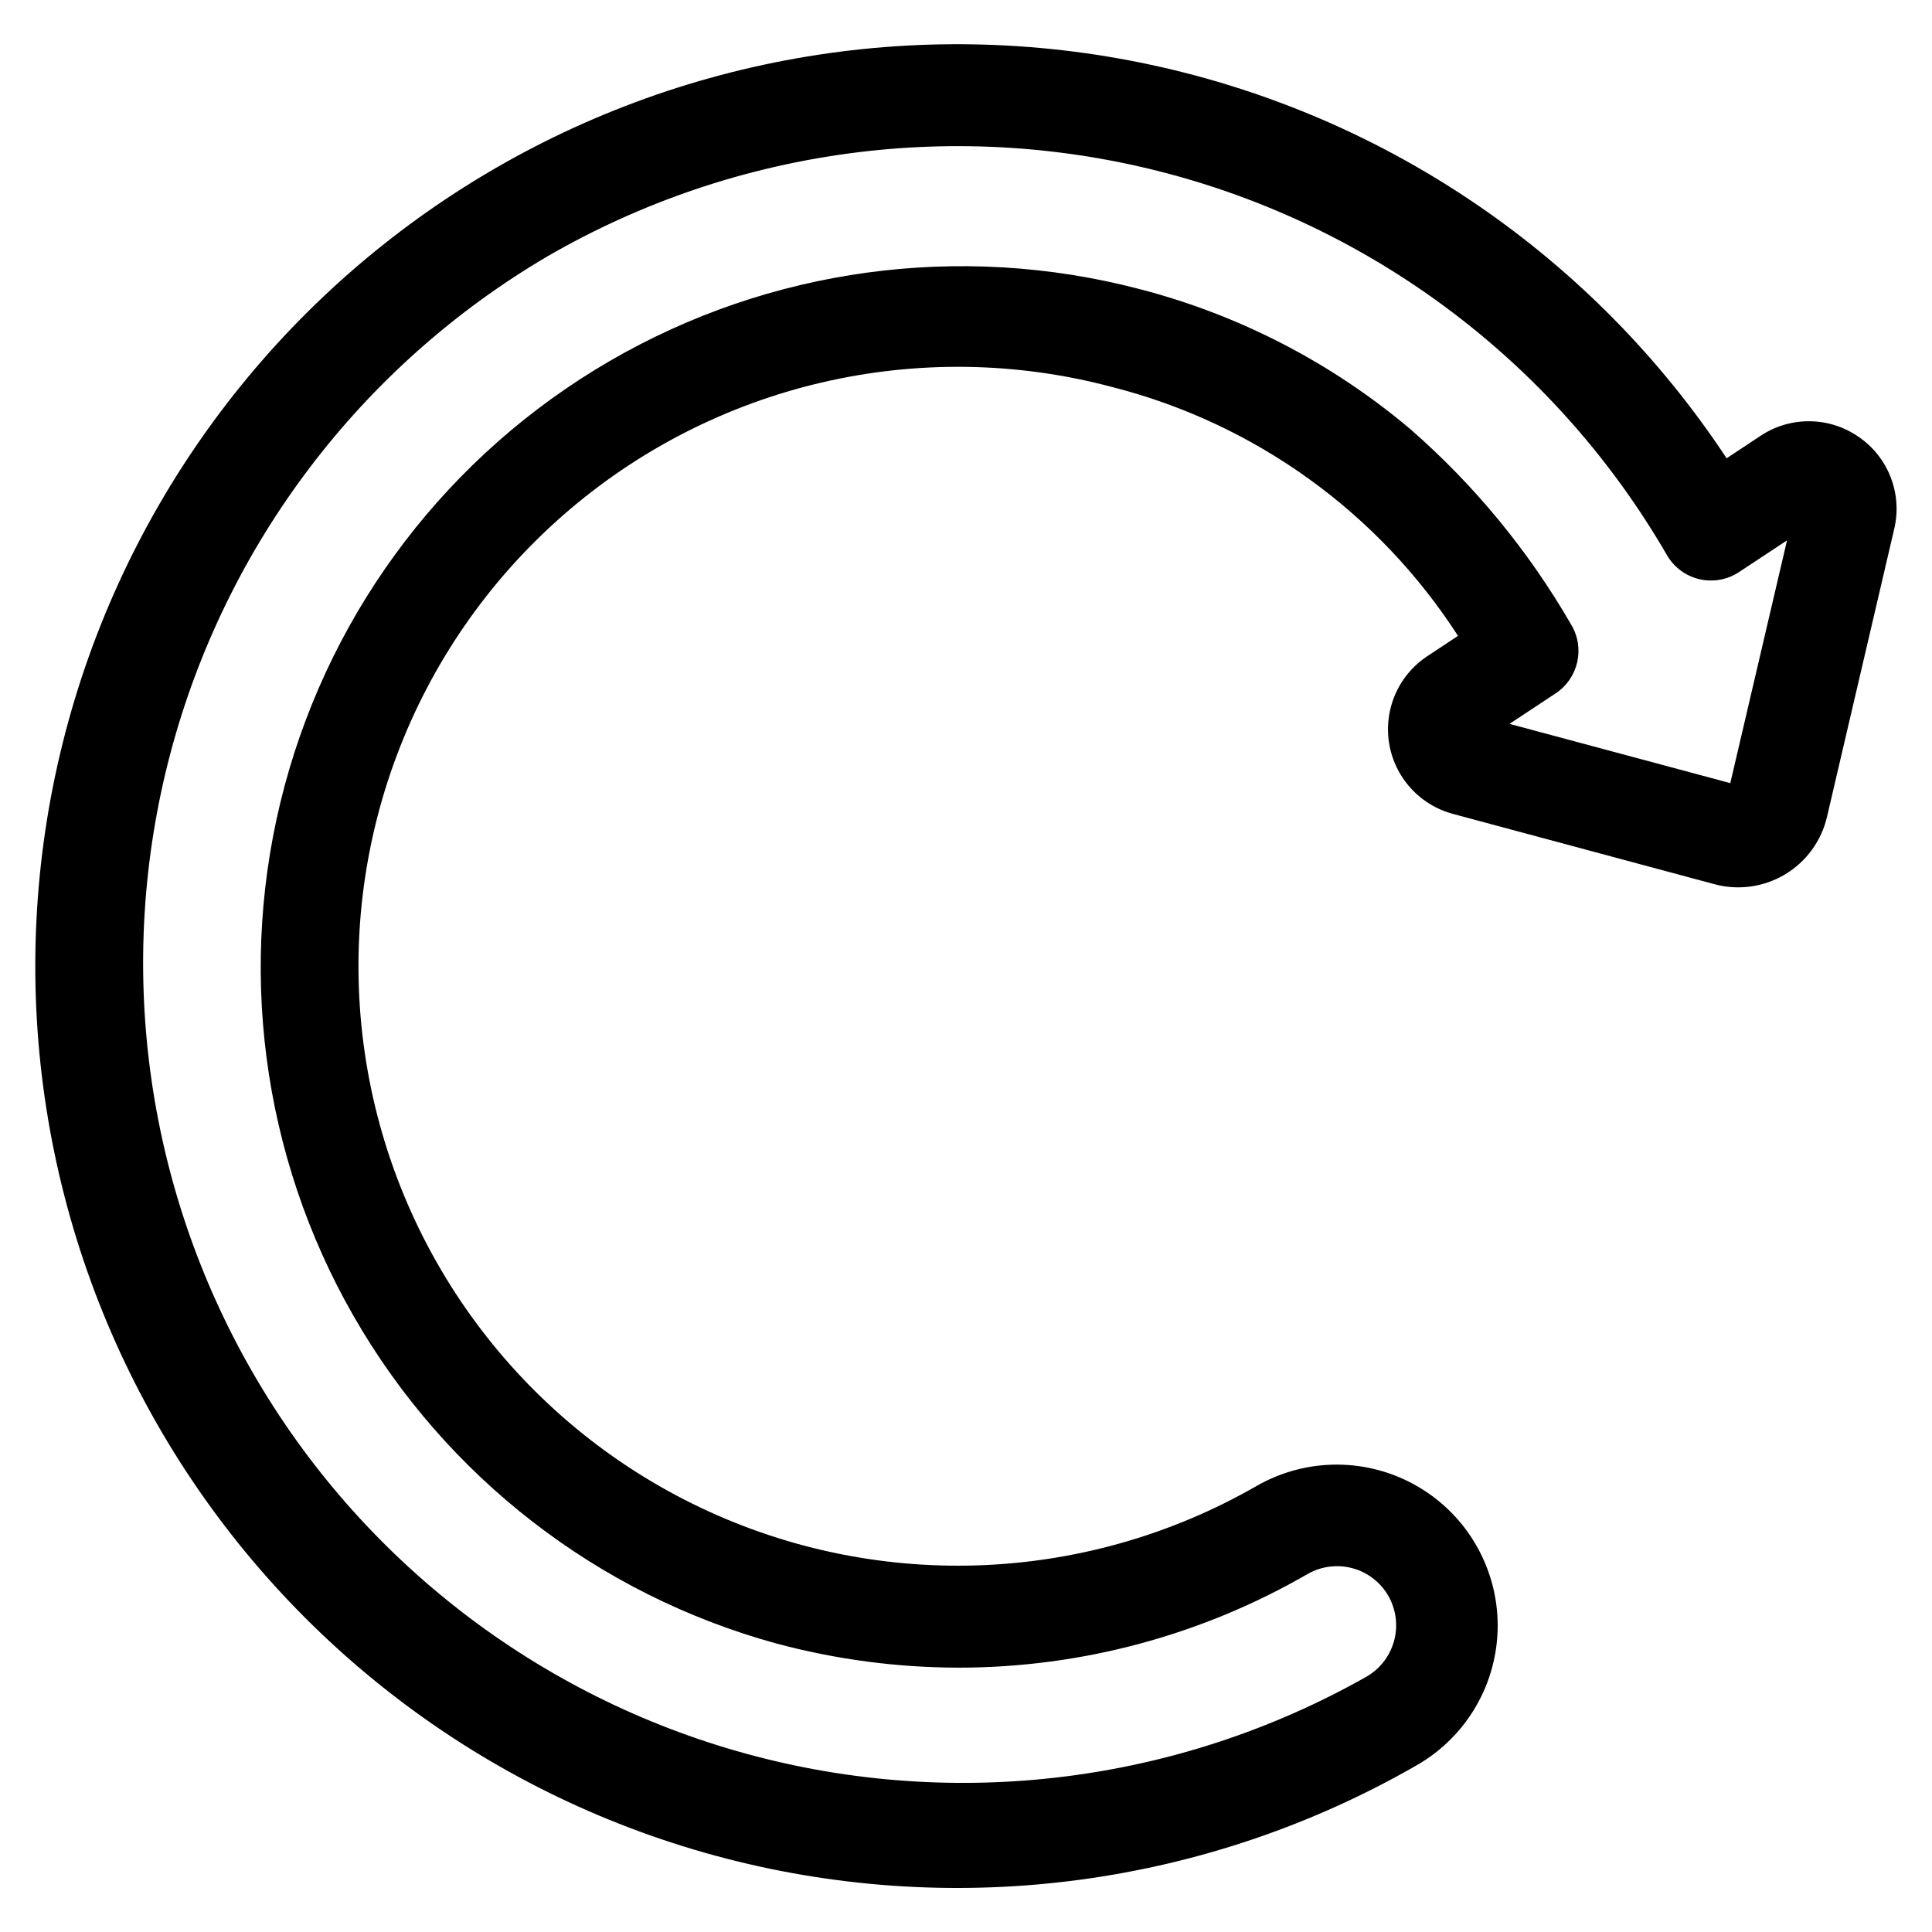
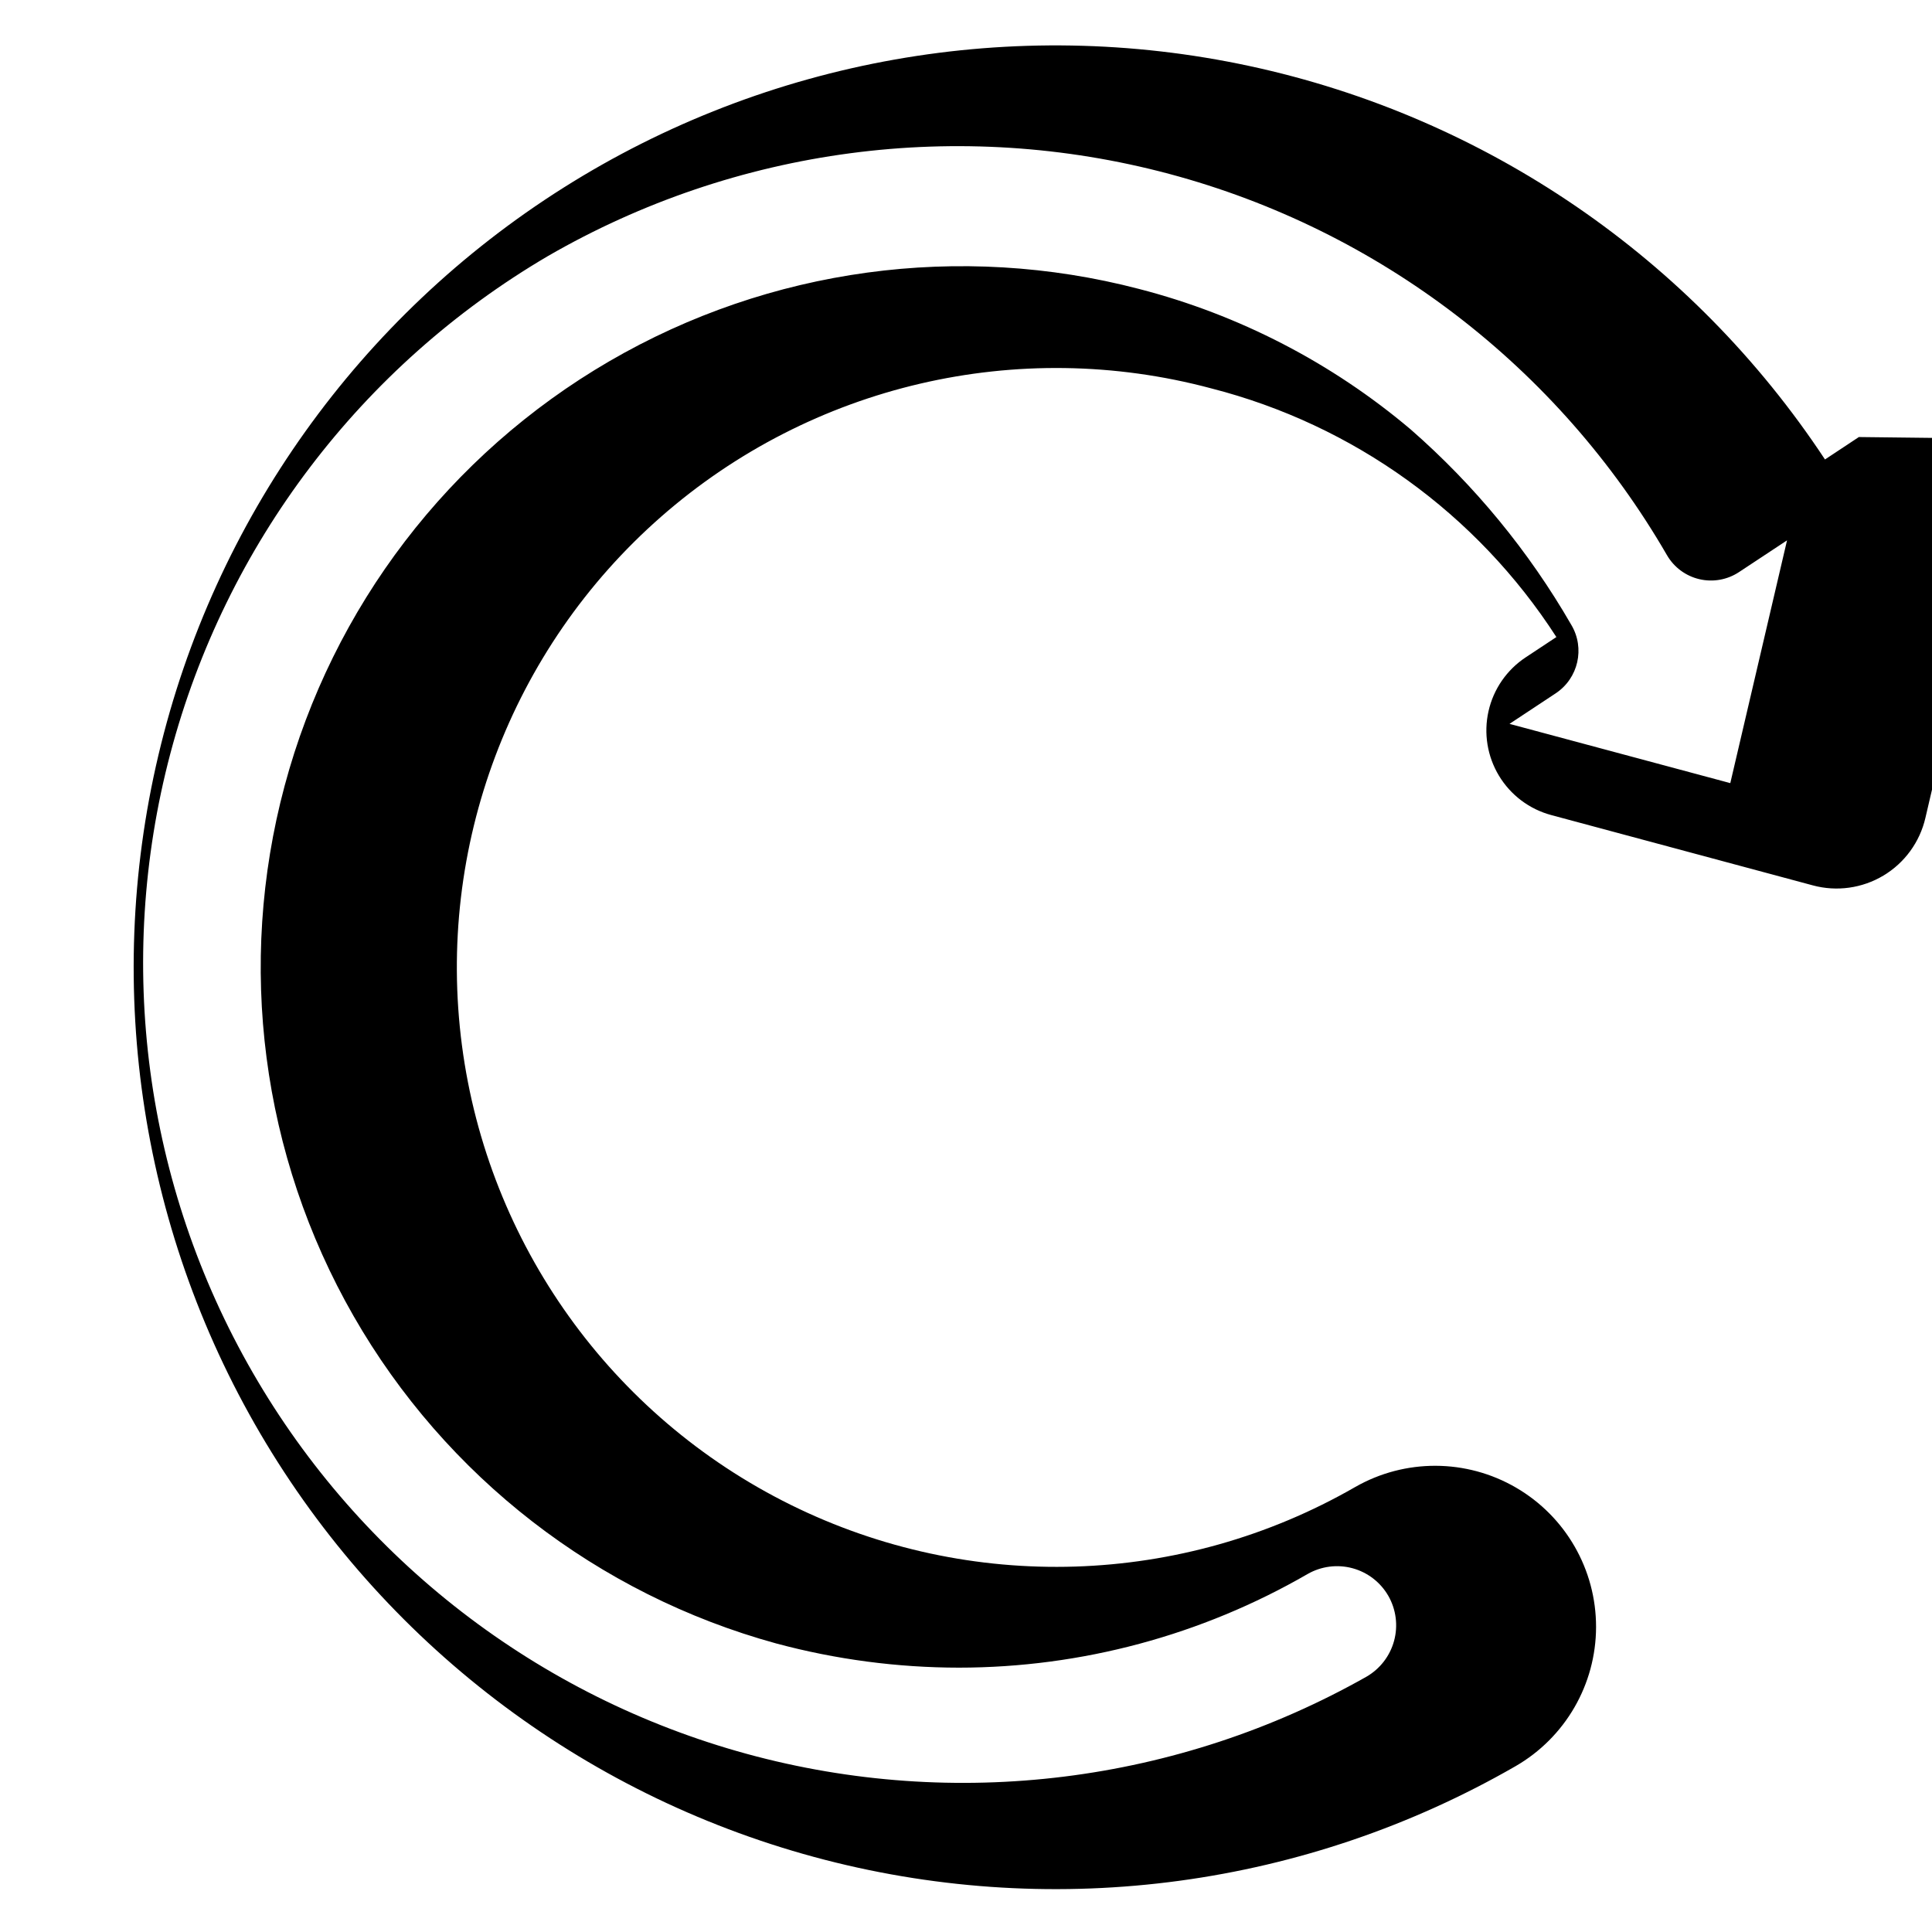
<svg xmlns="http://www.w3.org/2000/svg" fill="#000000" width="800px" height="800px" version="1.1" viewBox="144 144 512 512">
-   <path d="m636.62 259.82c-3.809-2.672-8.336-4.129-12.988-4.184-4.652-0.059-9.211 1.293-13.082 3.871l-8.977 5.941h-0.004c-35.219-53.363-89.949-90.789-152.45-104.25-62.5-13.465-127.79-1.891-181.86 32.234-54.066 34.129-92.598 88.09-107.33 150.3-14.734 62.215-4.488 127.73 28.531 182.47 33.023 54.75 86.188 94.371 148.09 110.36 61.902 15.992 127.61 7.082 183.02-24.82 13.18-7.606 21.309-21.66 21.332-36.879 0.023-15.219-8.059-29.297-21.219-36.945-13.156-7.652-29.391-7.711-42.605-0.16-45.961 26.445-102.09 28.215-149.62 4.715-47.539-23.5-80.211-69.172-87.109-121.75-6.894-52.578 12.898-105.13 52.77-140.09 39.867-34.965 94.551-47.727 145.78-34.027 37.715 9.648 70.391 33.191 91.488 65.906l-8.152 5.391c-4.996 3.305-8.523 8.418-9.836 14.262-1.316 5.848-0.32 11.977 2.777 17.105 3.098 5.129 8.059 8.863 13.848 10.418l69.312 18.629c6.332 1.715 13.09 0.777 18.719-2.594 5.629-3.371 9.645-8.887 11.125-15.277l17.812-76.293c1.07-4.531 0.75-9.277-0.922-13.621s-4.617-8.082-8.449-10.723zm-34.074 91.715-58.512-15.703 12.23-8.086c6.008-3.973 7.832-11.961 4.148-18.148-11.238-19.488-25.621-36.988-42.566-51.793-20.887-17.664-45.488-30.387-71.973-37.227-47.488-12.406-97.953-5.523-140.38 19.148s-73.367 65.129-86.07 112.54c-12.703 47.406-6.133 97.914 18.273 140.49 24.406 42.582 64.668 73.777 111.99 86.773 15.809 4.25 32.102 6.406 48.469 6.418 32.434-0.023 64.289-8.582 92.367-24.812 3.609-2.07 7.891-2.621 11.906-1.535 4.016 1.09 7.434 3.731 9.504 7.34 2.059 3.617 2.602 7.902 1.508 11.918-1.094 4.012-3.734 7.43-7.344 9.504-49.891 28.199-108.9 35.543-164.18 20.438-55.281-15.109-102.36-51.449-130.97-101.1-28.613-49.656-36.449-108.61-21.801-164.01 14.648-55.406 50.594-102.78 100.01-131.8 49.844-28.816 109.09-36.66 164.71-21.801 55.625 14.863 103.07 51.207 131.9 101.04 1.859 3.211 4.965 5.512 8.578 6.359 3.613 0.848 7.414 0.168 10.512-1.879l12.727-8.406z" />
+   <path d="m636.62 259.82l-8.977 5.941h-0.004c-35.219-53.363-89.949-90.789-152.45-104.25-62.5-13.465-127.79-1.891-181.86 32.234-54.066 34.129-92.598 88.09-107.33 150.3-14.734 62.215-4.488 127.73 28.531 182.47 33.023 54.75 86.188 94.371 148.09 110.36 61.902 15.992 127.61 7.082 183.02-24.82 13.18-7.606 21.309-21.66 21.332-36.879 0.023-15.219-8.059-29.297-21.219-36.945-13.156-7.652-29.391-7.711-42.605-0.16-45.961 26.445-102.09 28.215-149.62 4.715-47.539-23.5-80.211-69.172-87.109-121.75-6.894-52.578 12.898-105.13 52.77-140.09 39.867-34.965 94.551-47.727 145.78-34.027 37.715 9.648 70.391 33.191 91.488 65.906l-8.152 5.391c-4.996 3.305-8.523 8.418-9.836 14.262-1.316 5.848-0.32 11.977 2.777 17.105 3.098 5.129 8.059 8.863 13.848 10.418l69.312 18.629c6.332 1.715 13.09 0.777 18.719-2.594 5.629-3.371 9.645-8.887 11.125-15.277l17.812-76.293c1.07-4.531 0.75-9.277-0.922-13.621s-4.617-8.082-8.449-10.723zm-34.074 91.715-58.512-15.703 12.23-8.086c6.008-3.973 7.832-11.961 4.148-18.148-11.238-19.488-25.621-36.988-42.566-51.793-20.887-17.664-45.488-30.387-71.973-37.227-47.488-12.406-97.953-5.523-140.38 19.148s-73.367 65.129-86.07 112.54c-12.703 47.406-6.133 97.914 18.273 140.49 24.406 42.582 64.668 73.777 111.99 86.773 15.809 4.25 32.102 6.406 48.469 6.418 32.434-0.023 64.289-8.582 92.367-24.812 3.609-2.07 7.891-2.621 11.906-1.535 4.016 1.09 7.434 3.731 9.504 7.34 2.059 3.617 2.602 7.902 1.508 11.918-1.094 4.012-3.734 7.43-7.344 9.504-49.891 28.199-108.9 35.543-164.18 20.438-55.281-15.109-102.36-51.449-130.97-101.1-28.613-49.656-36.449-108.61-21.801-164.01 14.648-55.406 50.594-102.78 100.01-131.8 49.844-28.816 109.09-36.66 164.71-21.801 55.625 14.863 103.07 51.207 131.9 101.04 1.859 3.211 4.965 5.512 8.578 6.359 3.613 0.848 7.414 0.168 10.512-1.879l12.727-8.406z" />
</svg>